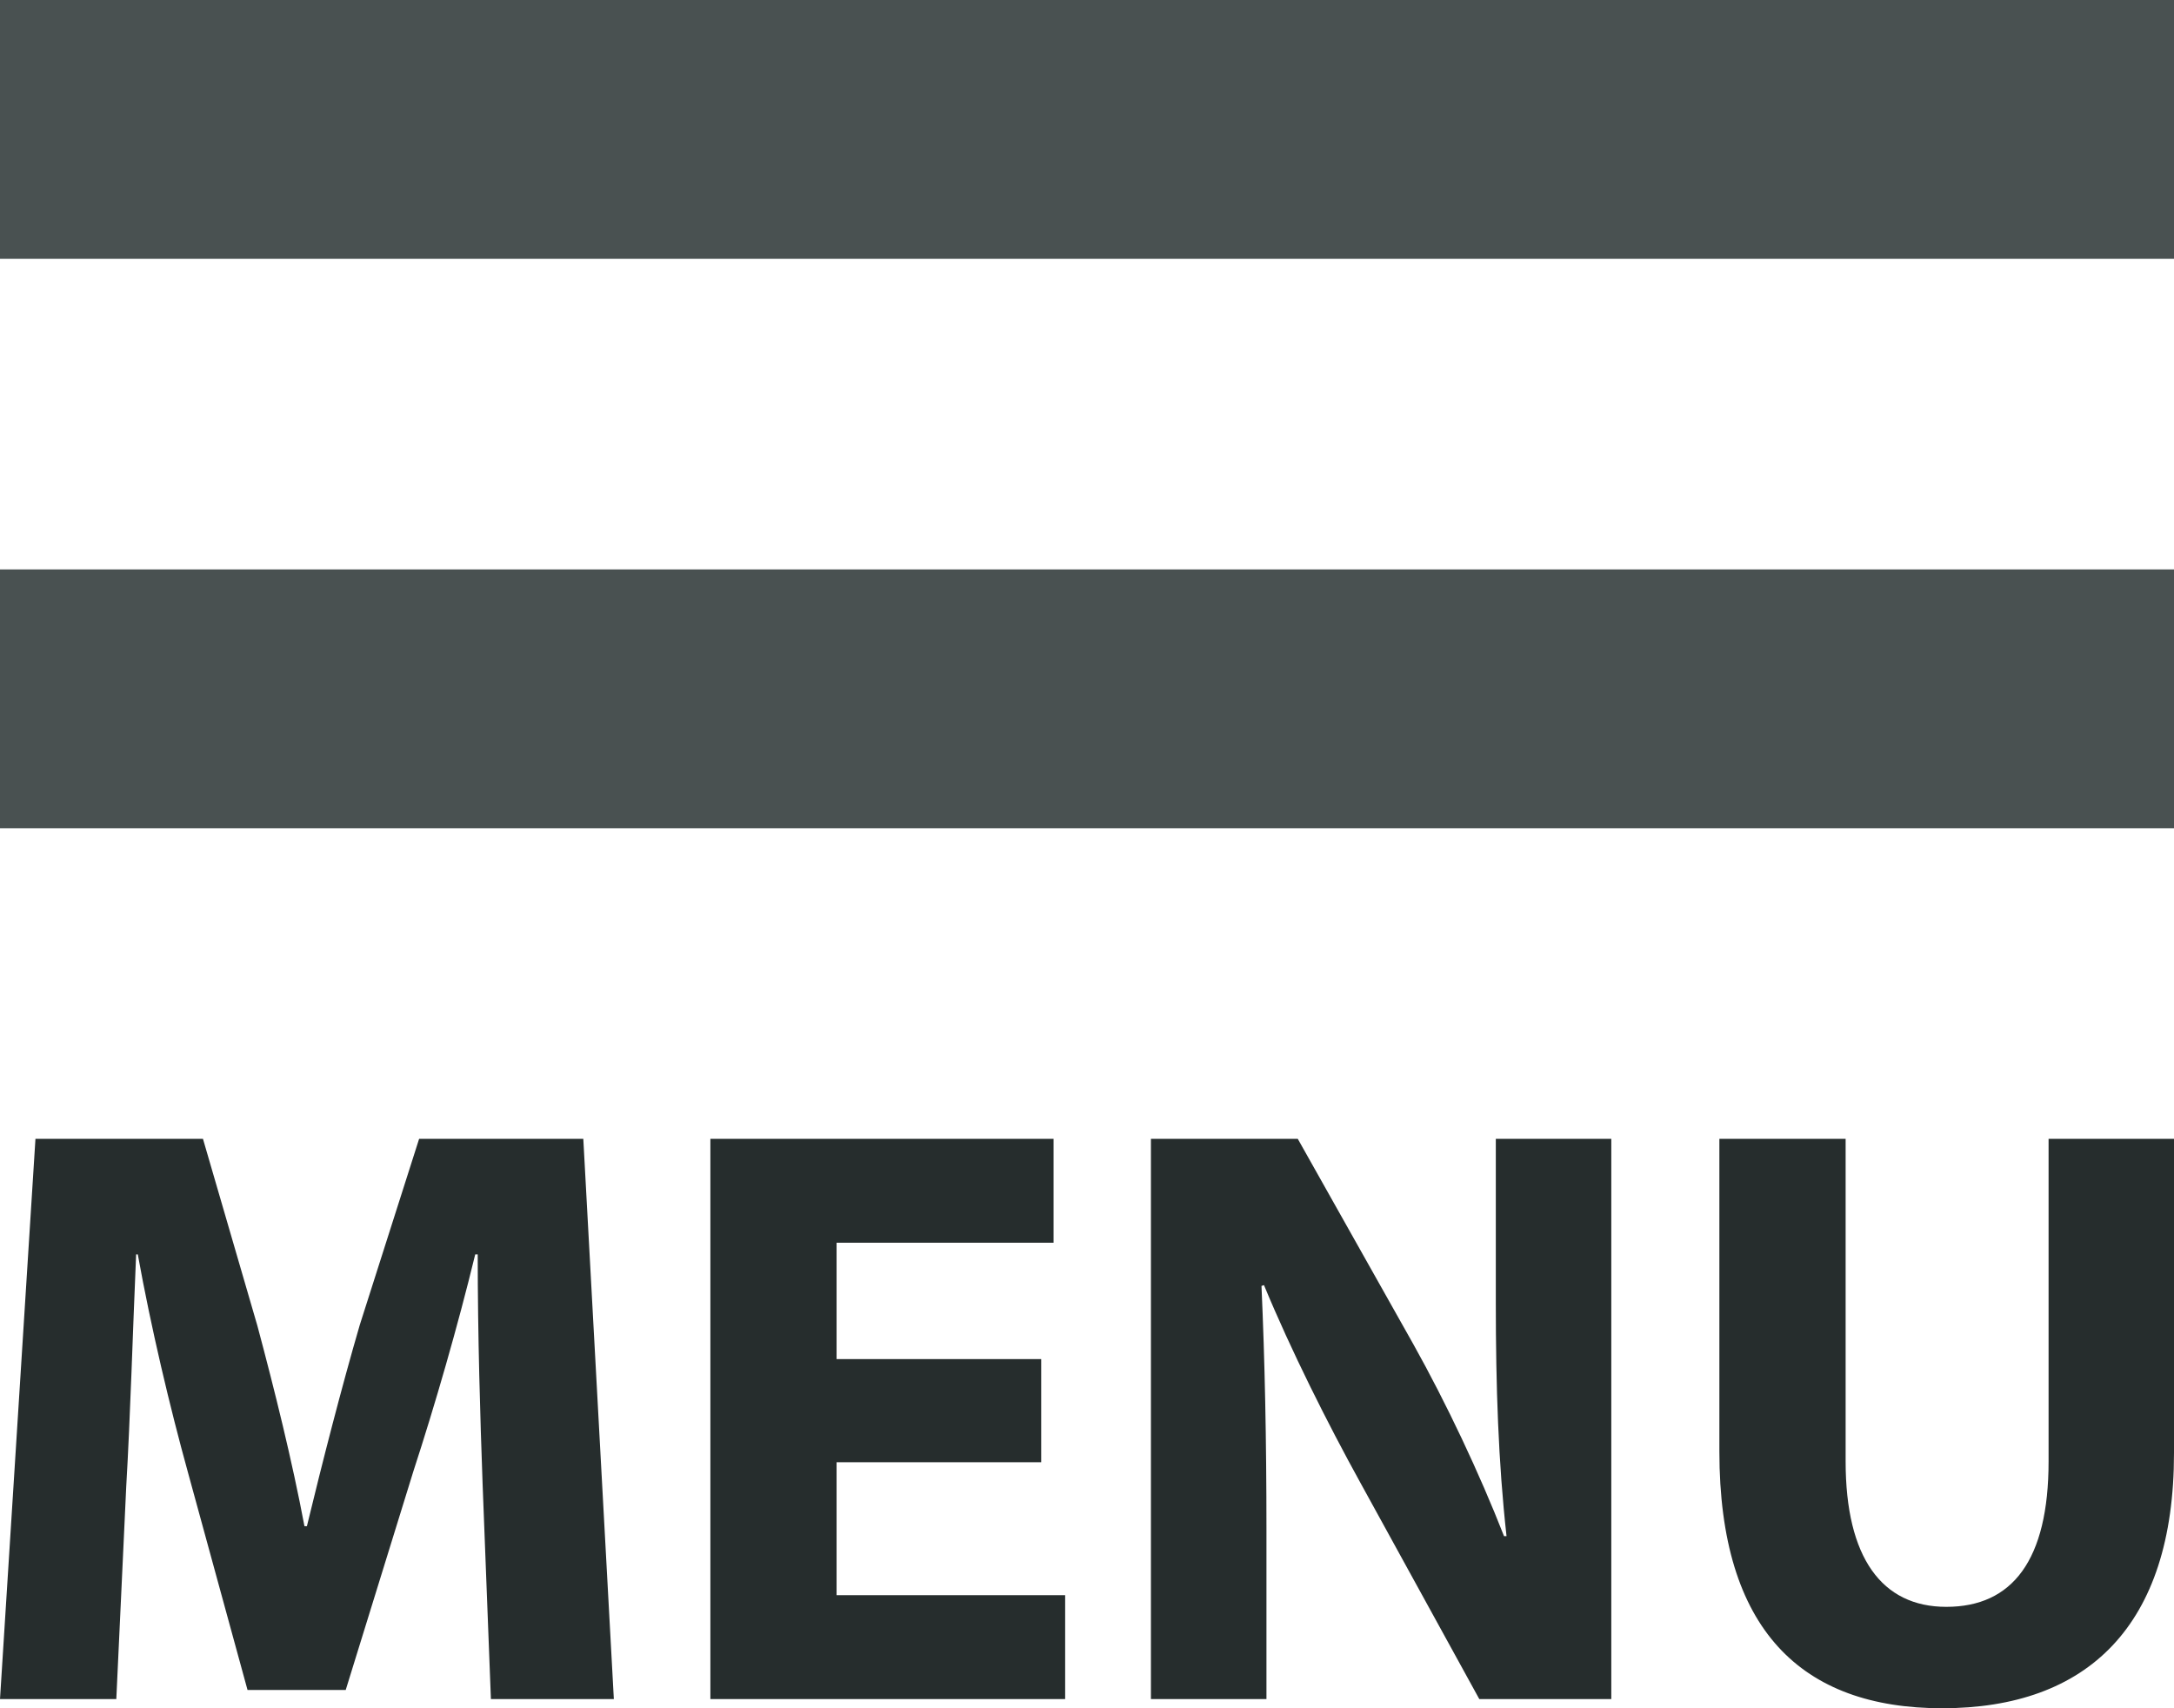
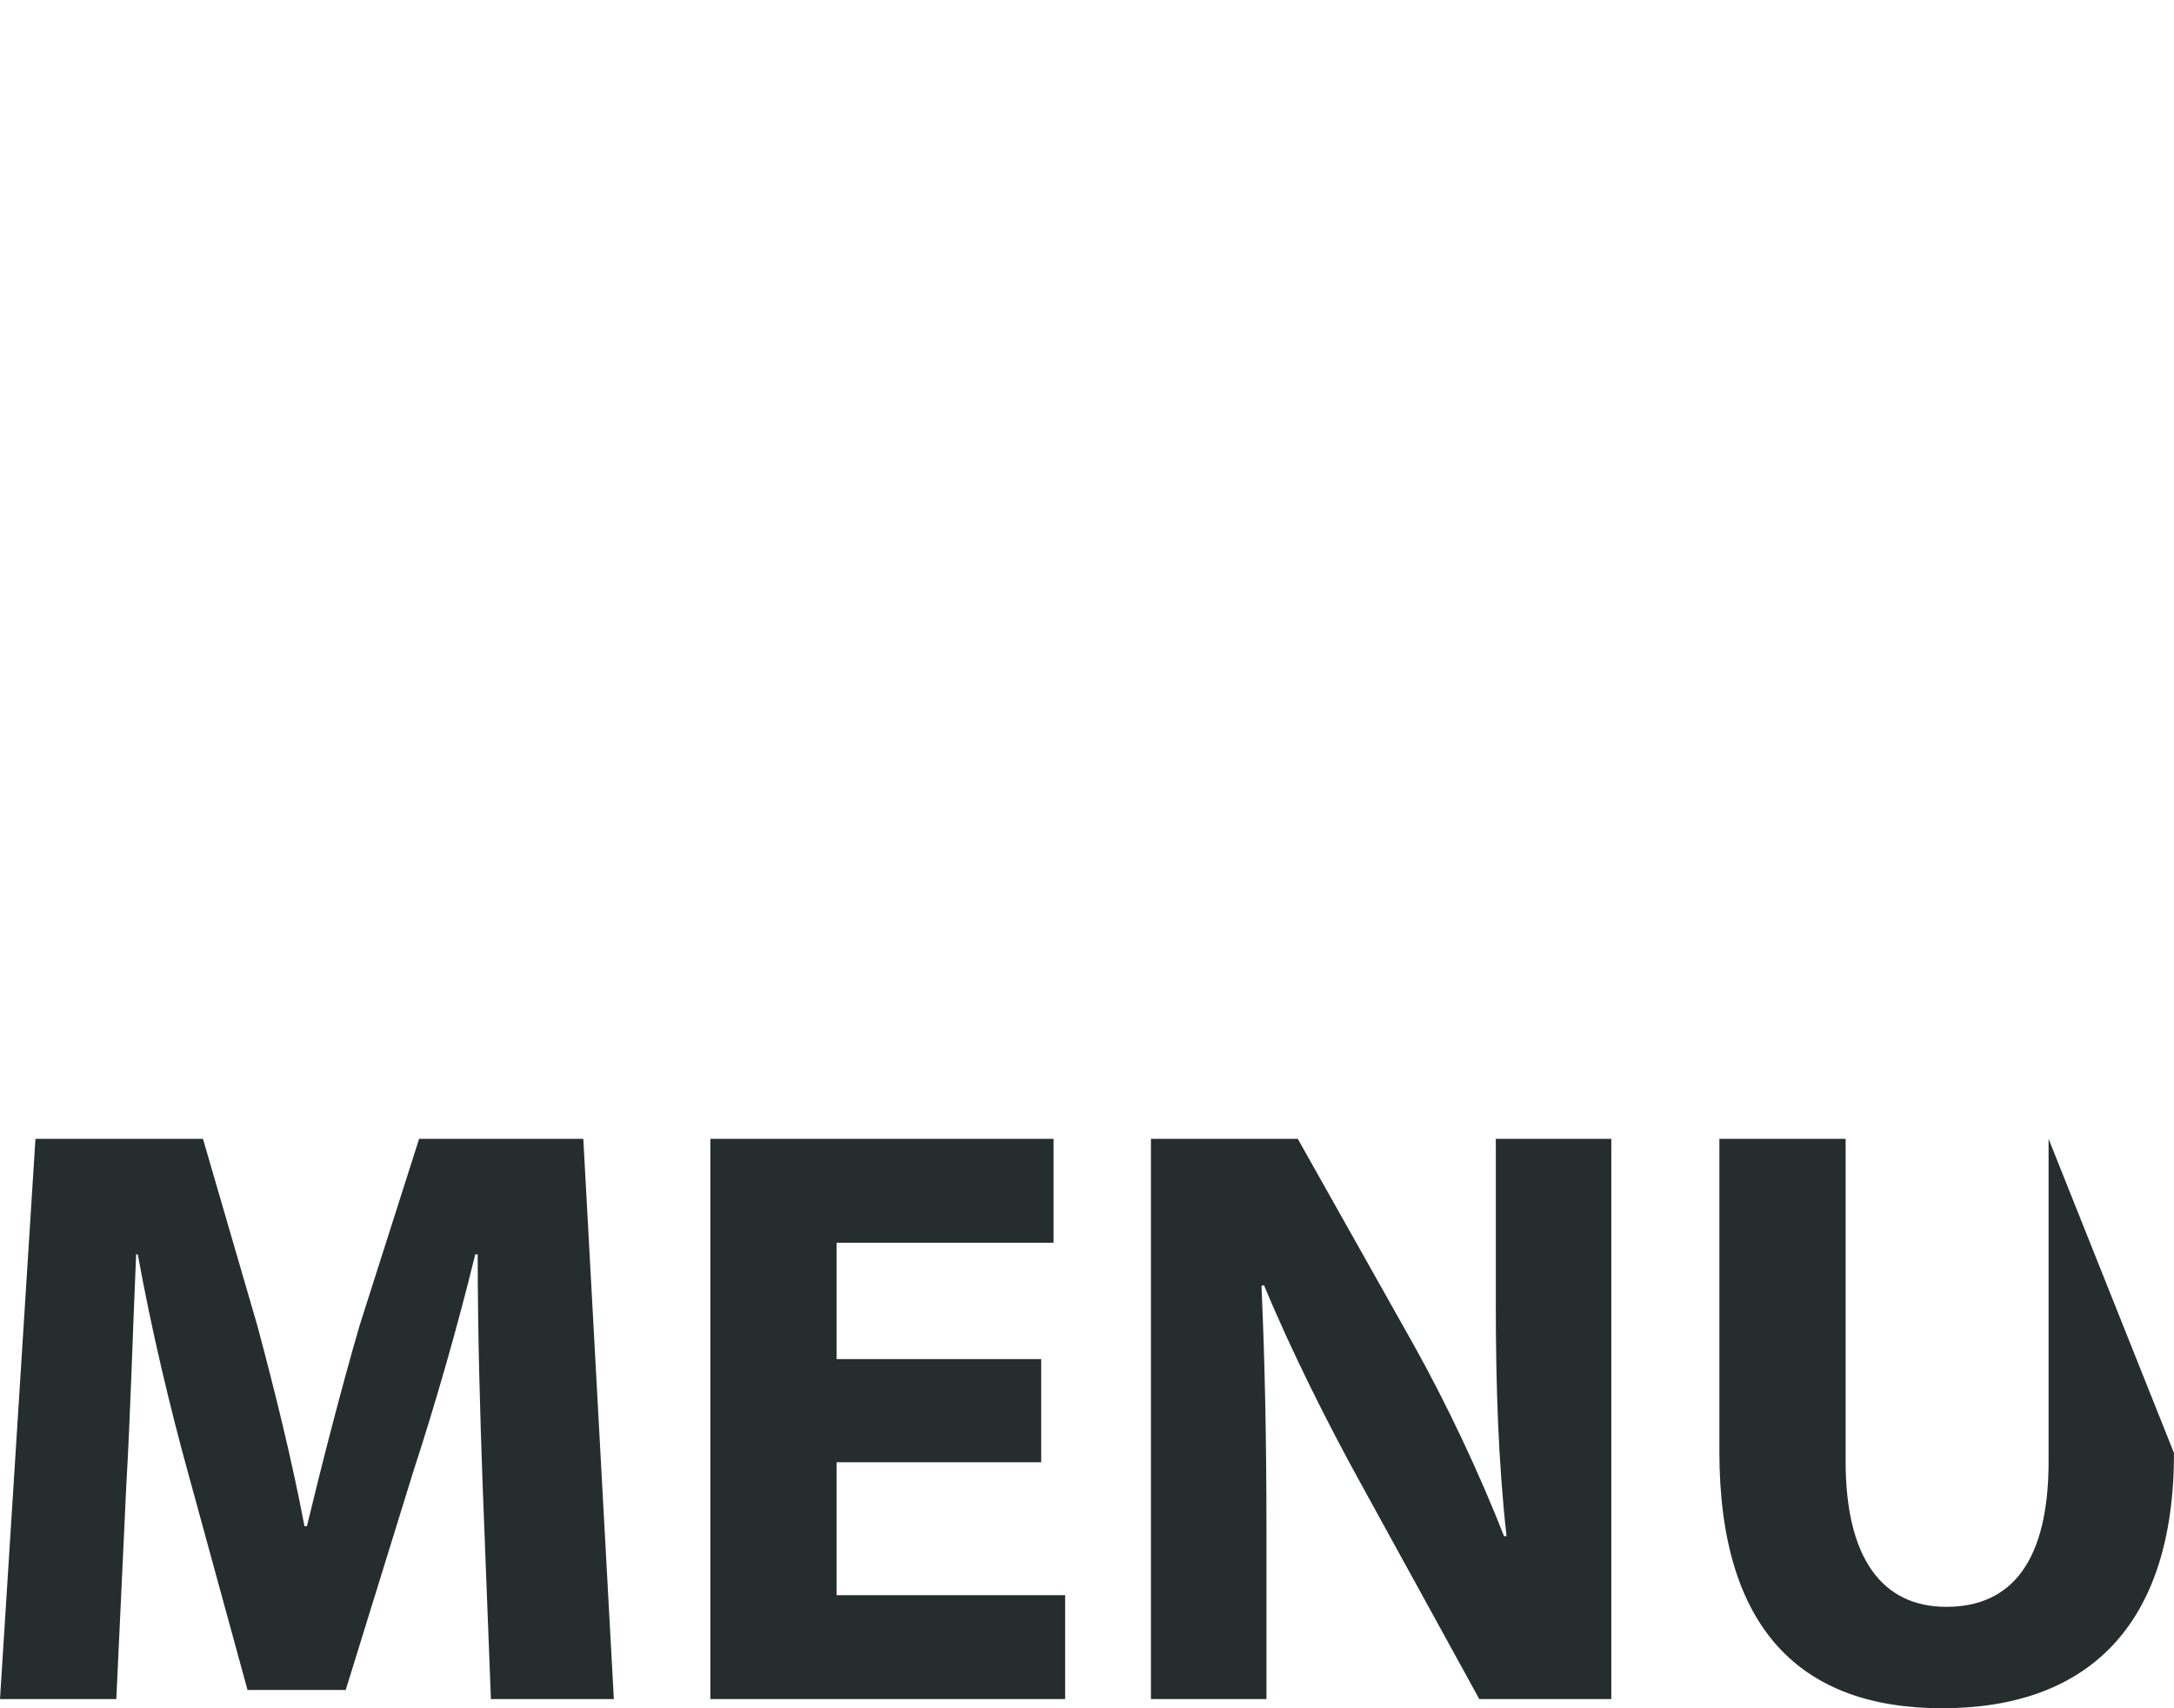
<svg xmlns="http://www.w3.org/2000/svg" width="42px" height="33px" viewBox="0 0 42 33" version="1.1">
  <title>Nav / DSKTP / Menu Hamburger_v2</title>
  <desc>Created with Sketch.</desc>
  <g id="Nav-/-DSKTP-/-Menu-Hamburger_v2" stroke="none" stroke-width="1" fill="none" fill-rule="evenodd">
-     <path d="M9.484,32.823 L9.324,28.68 C9.277,27.38 9.229,25.806 9.229,24.232 L9.181,24.232 C8.846,25.613 8.4,27.155 7.986,28.423 L6.679,32.647 L4.782,32.647 L3.634,28.455 C3.283,27.187 2.917,25.645 2.662,24.232 L2.63,24.232 C2.566,25.693 2.518,27.364 2.439,28.712 L2.247,32.823 L0,32.823 L0.685,22 L3.921,22 L4.973,25.613 C5.308,26.866 5.643,28.215 5.882,29.483 L5.929,29.483 C6.232,28.231 6.599,26.801 6.95,25.597 L8.097,22 L11.269,22 L11.859,32.823 L9.484,32.823 Z M20.115,26.255 L20.115,28.247 L16.162,28.247 L16.162,30.816 L20.578,30.816 L20.578,32.823 L13.724,32.823 L13.724,22 L20.354,22 L20.354,24.007 L16.162,24.007 L16.162,26.255 L20.115,26.255 Z M24.467,32.823 L22.235,32.823 L22.235,22 L25.072,22 L27.304,25.966 C27.942,27.107 28.579,28.455 29.057,29.676 L29.105,29.676 C28.946,28.247 28.898,26.785 28.898,25.164 L28.898,22 L31.129,22 L31.129,32.823 L28.579,32.823 L26.284,28.648 C25.646,27.492 24.945,26.095 24.419,24.826 L24.371,24.842 C24.435,26.272 24.467,27.797 24.467,29.564 L24.467,32.823 Z M33.217,22 L35.656,22 L35.656,28.231 C35.656,30.093 36.357,31.041 37.601,31.041 C38.876,31.041 39.577,30.142 39.577,28.231 L39.577,22 L42,22 L42,28.07 C42,31.41 40.326,33 37.521,33 C34.811,33 33.217,31.491 33.217,28.038 L33.217,22 Z" id="MENU" fill="#262D2D" fill-rule="nonzero" />
-     <rect id="Rectangle" fill="#495151" x="0" y="0" width="42" height="5" />
-     <rect id="Rectangle-Copy-2" fill="#495151" x="0" y="11" width="42" height="5" />
+     <path d="M9.484,32.823 L9.324,28.68 C9.277,27.38 9.229,25.806 9.229,24.232 L9.181,24.232 C8.846,25.613 8.4,27.155 7.986,28.423 L6.679,32.647 L4.782,32.647 L3.634,28.455 C3.283,27.187 2.917,25.645 2.662,24.232 L2.63,24.232 C2.566,25.693 2.518,27.364 2.439,28.712 L2.247,32.823 L0,32.823 L0.685,22 L3.921,22 L4.973,25.613 C5.308,26.866 5.643,28.215 5.882,29.483 L5.929,29.483 C6.232,28.231 6.599,26.801 6.95,25.597 L8.097,22 L11.269,22 L11.859,32.823 L9.484,32.823 Z M20.115,26.255 L20.115,28.247 L16.162,28.247 L16.162,30.816 L20.578,30.816 L20.578,32.823 L13.724,32.823 L13.724,22 L20.354,22 L20.354,24.007 L16.162,24.007 L16.162,26.255 L20.115,26.255 Z M24.467,32.823 L22.235,32.823 L22.235,22 L25.072,22 L27.304,25.966 C27.942,27.107 28.579,28.455 29.057,29.676 L29.105,29.676 C28.946,28.247 28.898,26.785 28.898,25.164 L28.898,22 L31.129,22 L31.129,32.823 L28.579,32.823 L26.284,28.648 C25.646,27.492 24.945,26.095 24.419,24.826 L24.371,24.842 C24.435,26.272 24.467,27.797 24.467,29.564 L24.467,32.823 Z M33.217,22 L35.656,22 L35.656,28.231 C35.656,30.093 36.357,31.041 37.601,31.041 C38.876,31.041 39.577,30.142 39.577,28.231 L39.577,22 L42,28.07 C42,31.41 40.326,33 37.521,33 C34.811,33 33.217,31.491 33.217,28.038 L33.217,22 Z" id="MENU" fill="#262D2D" fill-rule="nonzero" />
  </g>
</svg>